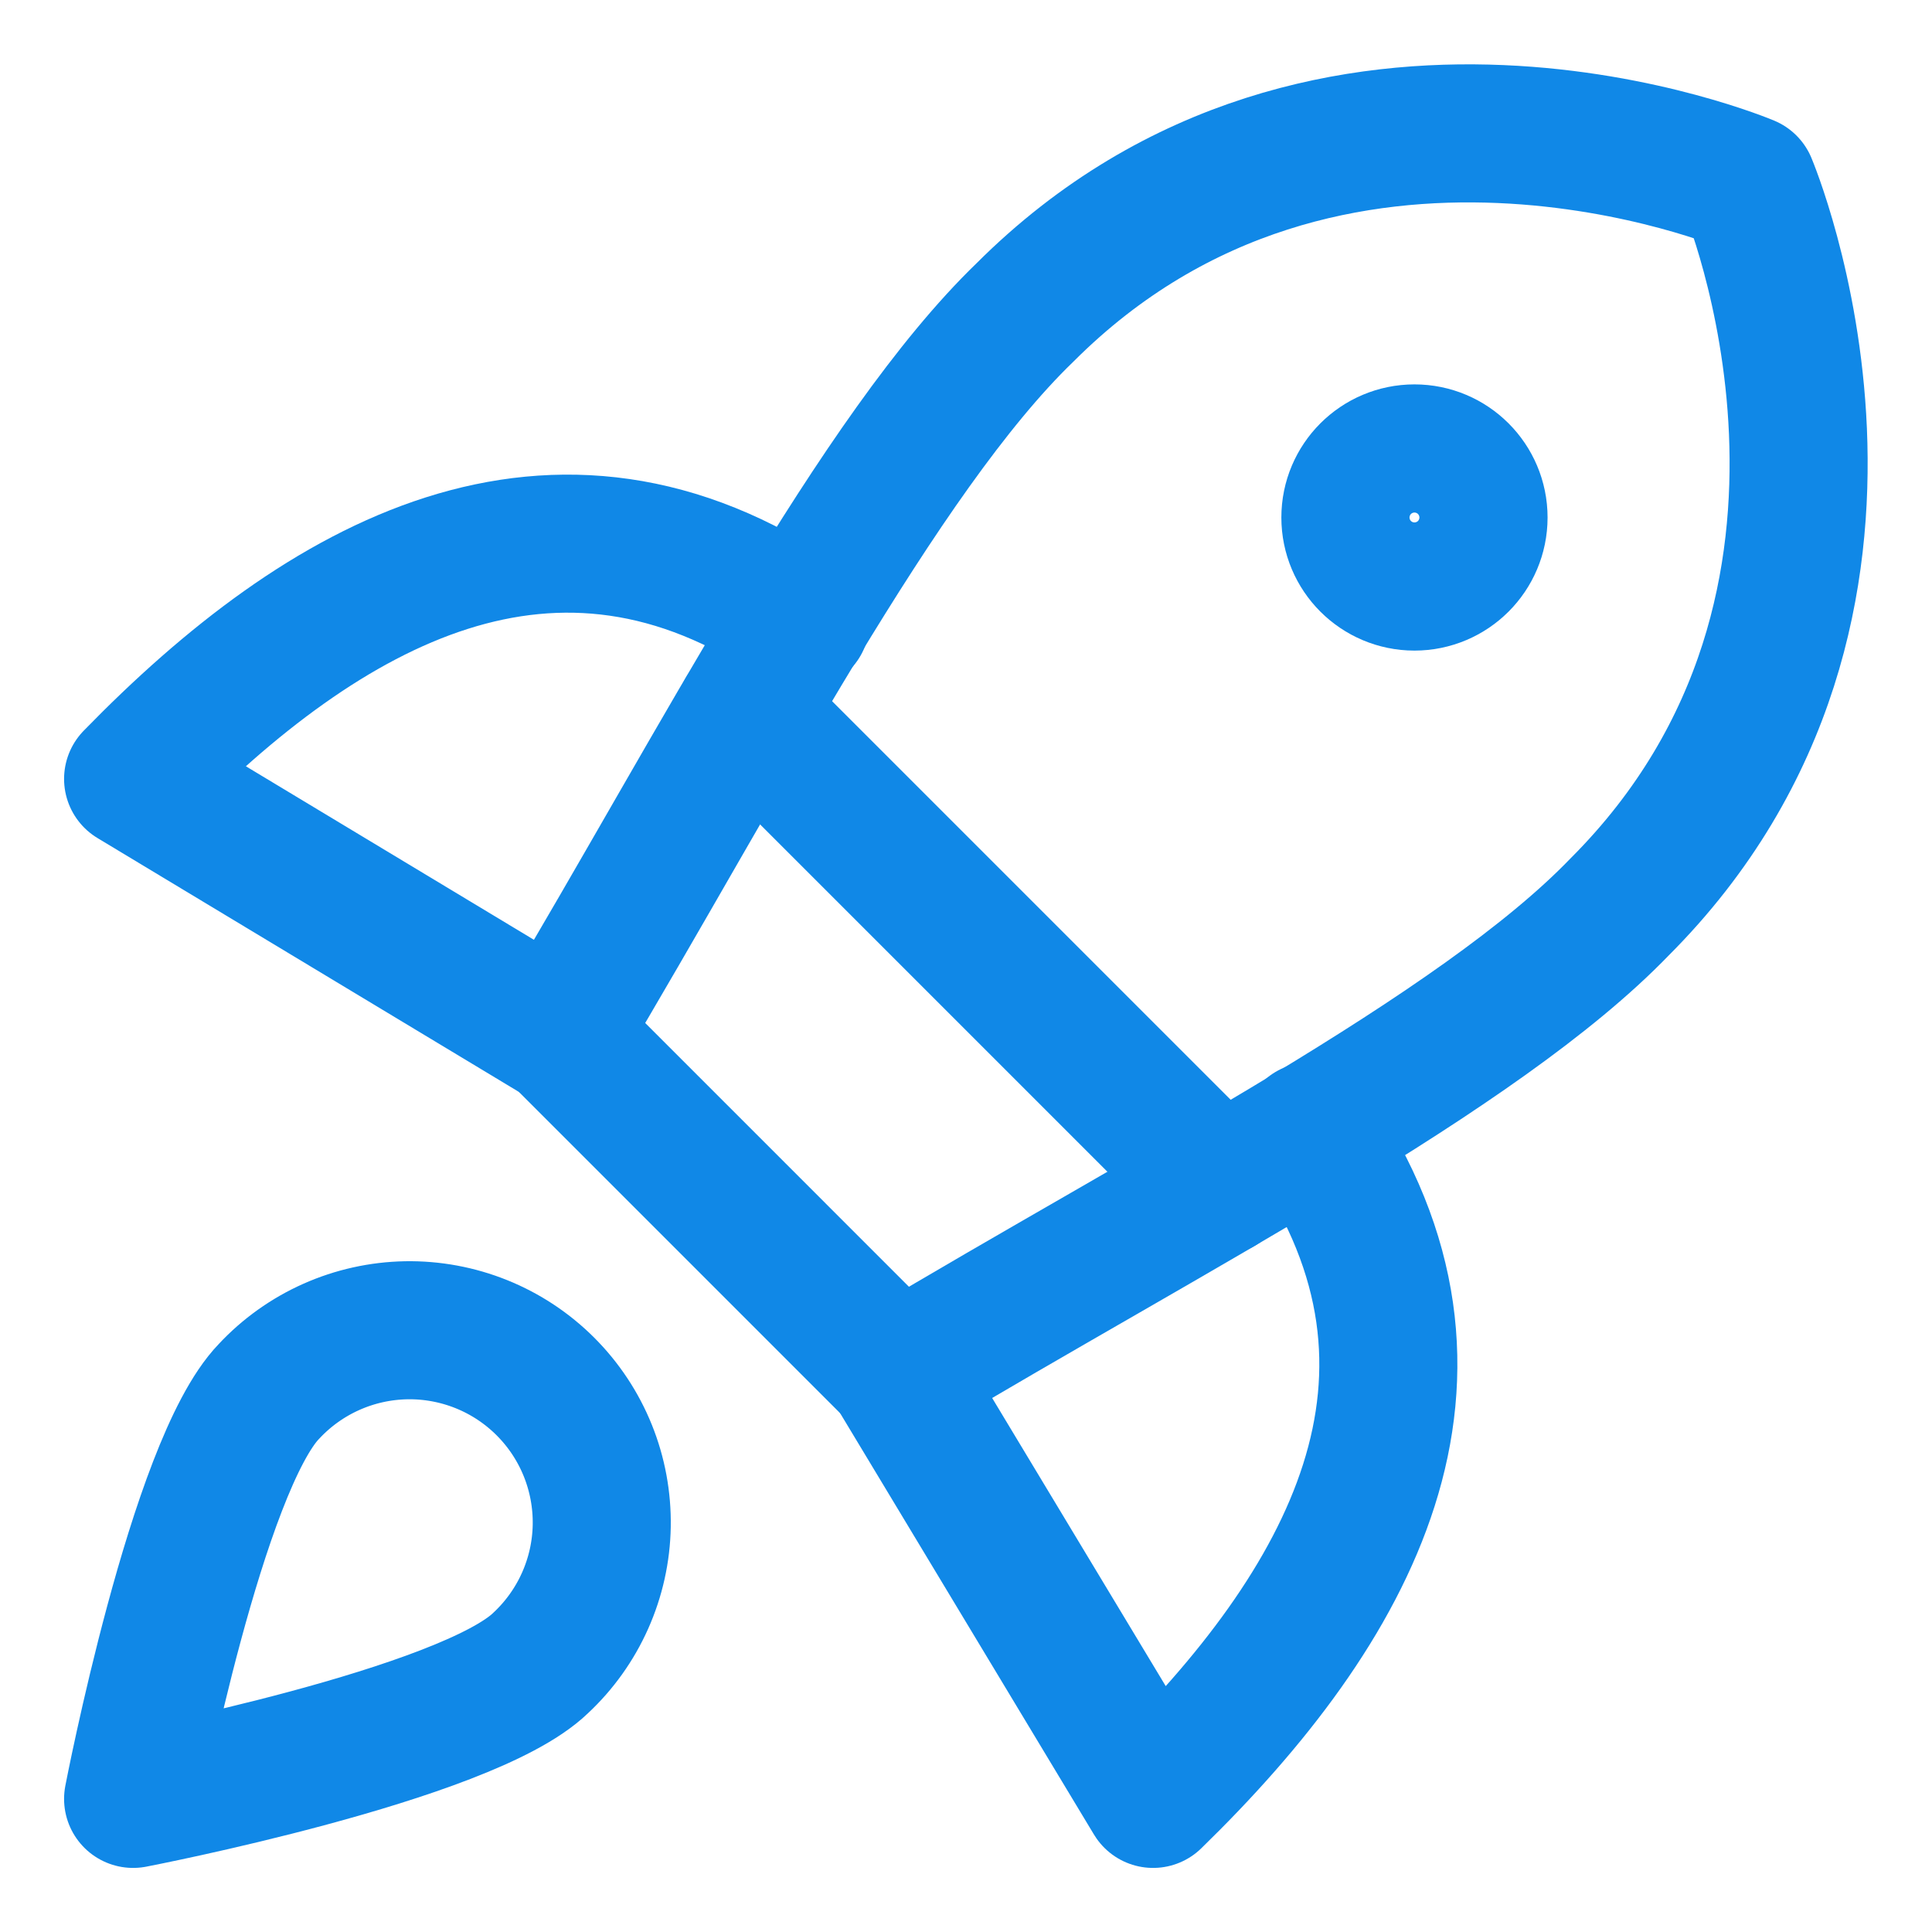
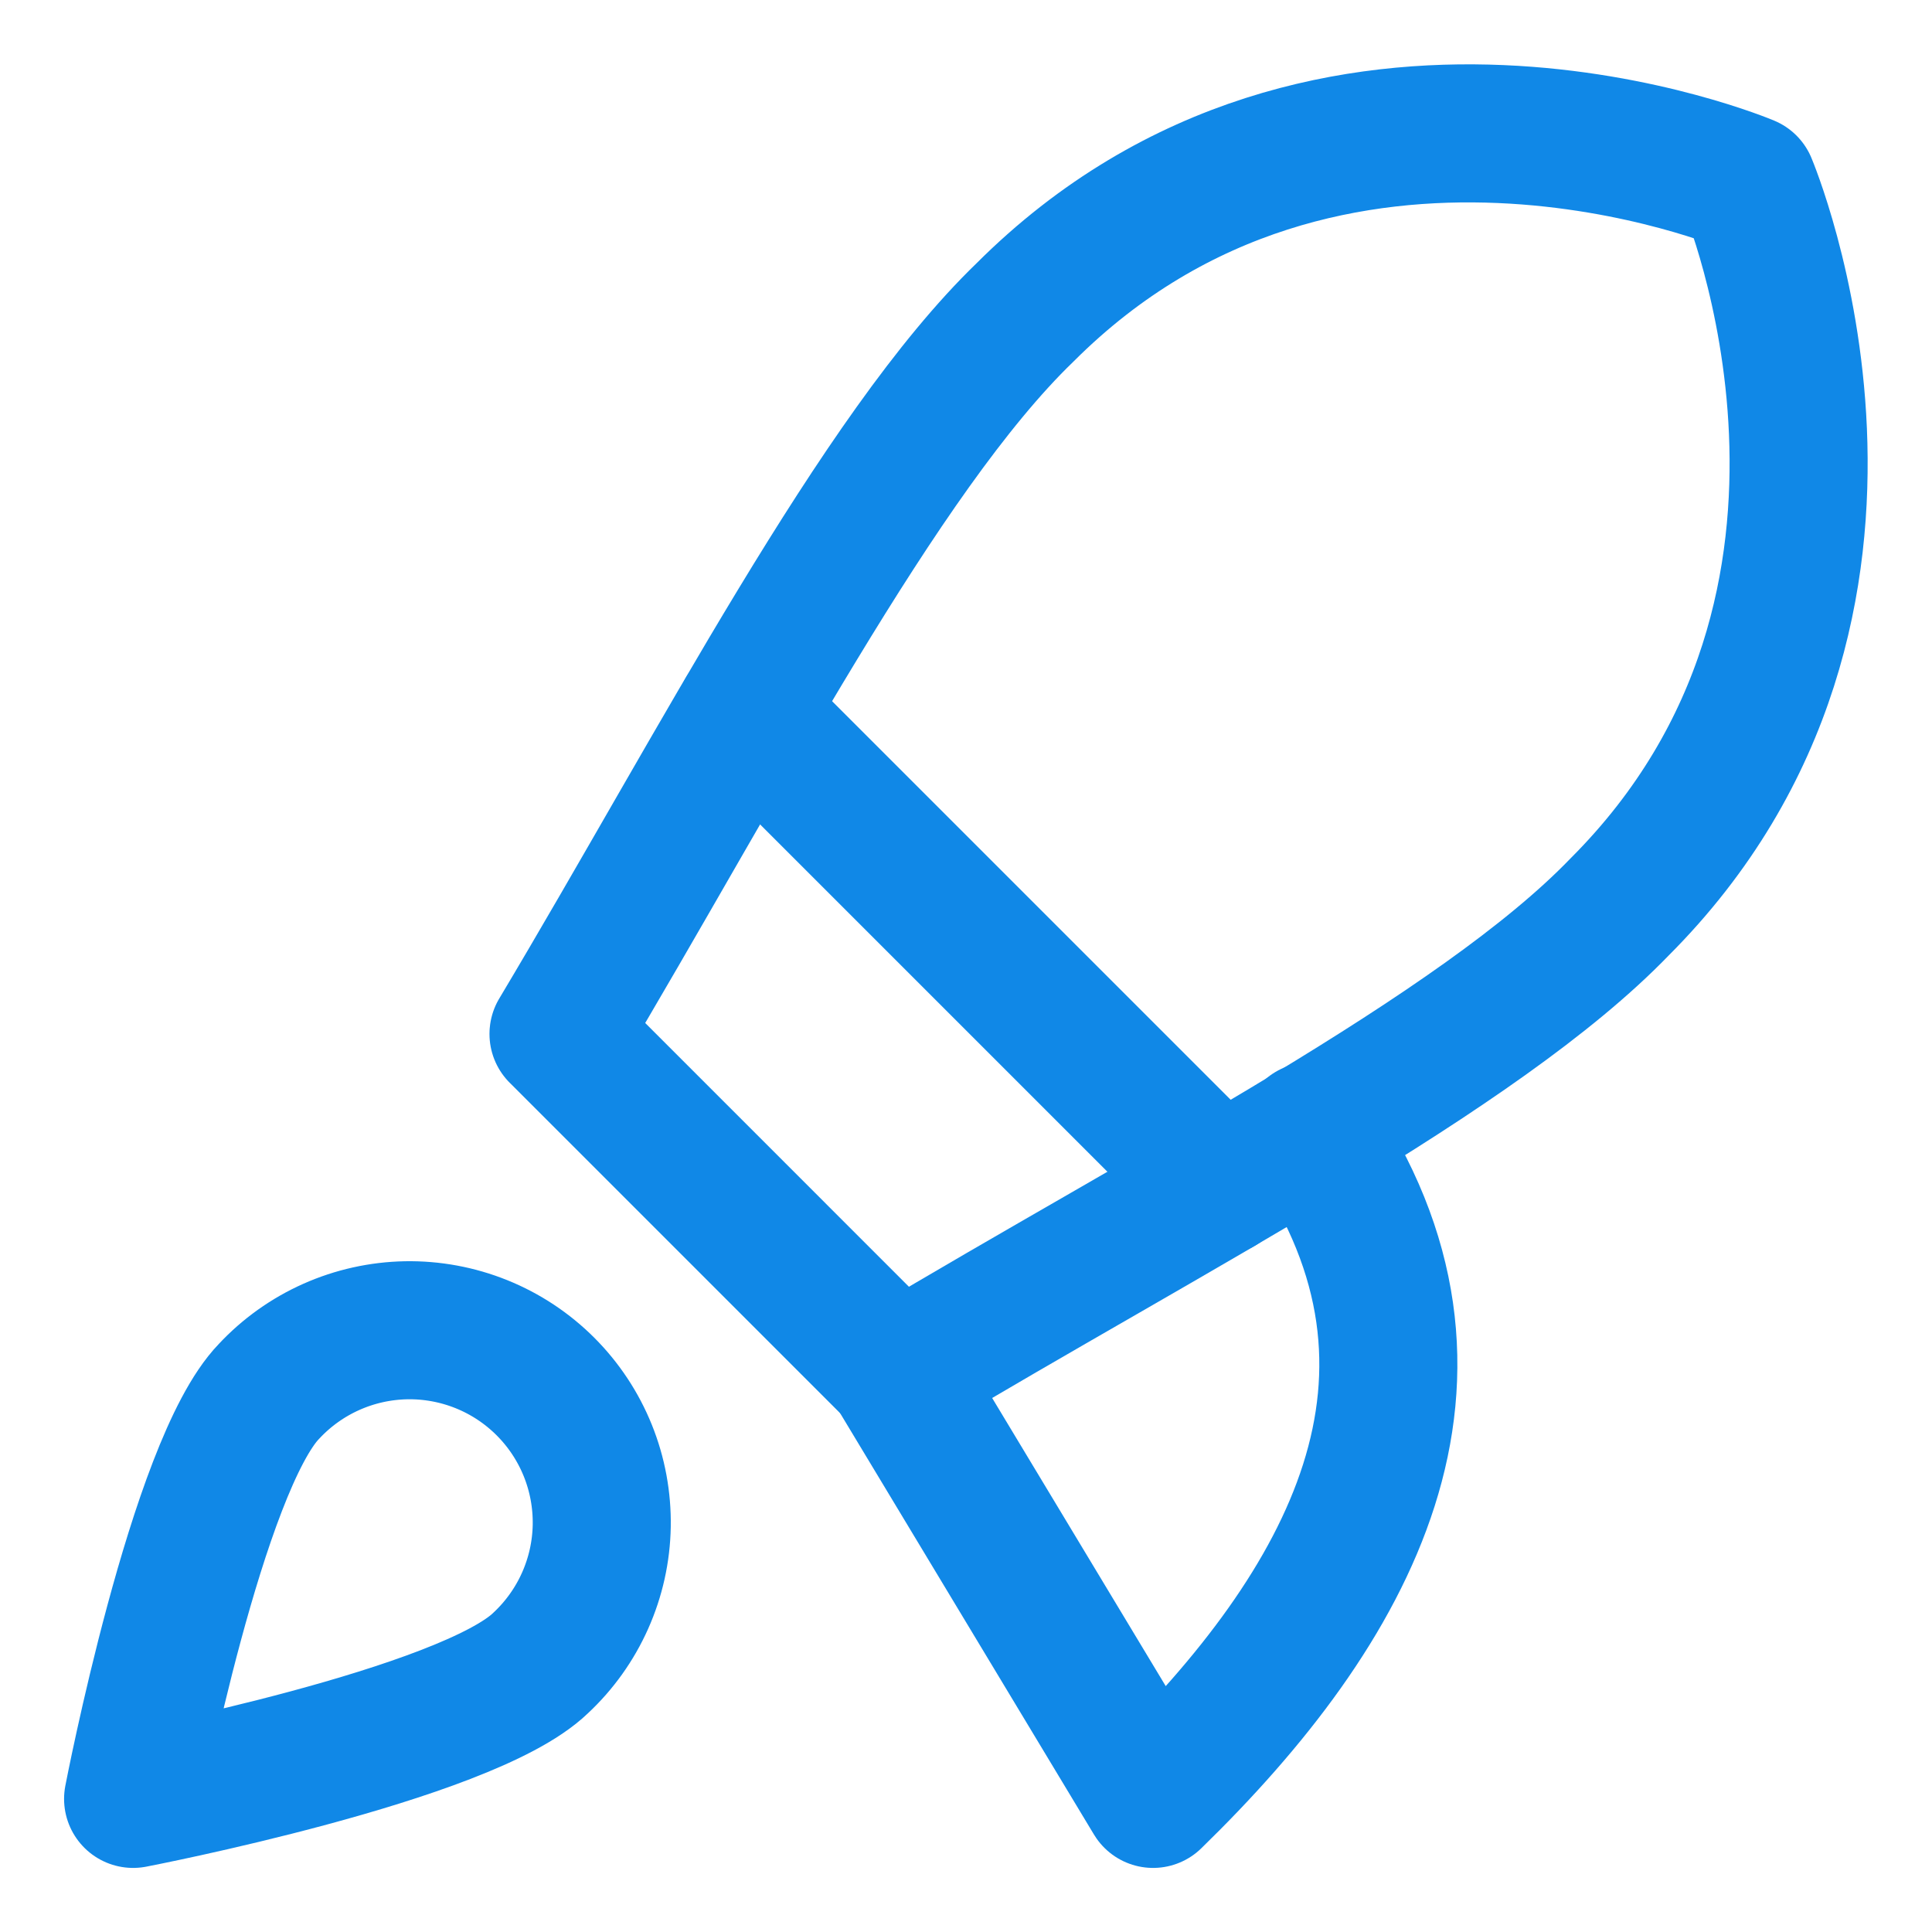
<svg xmlns="http://www.w3.org/2000/svg" fill="none" viewBox="-1.715 -1.715 48 48" id="Startup--Streamline-Core-Neon" height="48" width="48">
  <desc>
    Startup Streamline Icon: https://streamlinehq.com
  </desc>
  <g id="startup--shop-rocket-launch-startup">
    <path id="Vector" stroke="#1088e7" stroke-linecap="round" stroke-linejoin="round" d="m16.809 15.982 11.779 11.779" stroke-width="3.43" />
-     <path id="Vector_2" stroke="#1088e7" stroke-linecap="round" stroke-linejoin="round" d="M18.178 13.721c-6.112 -4.17 -11.811 -0.987 -16.586 3.916l10.569 6.367" stroke-width="3.43" />
    <path id="Vector_3" stroke="#1088e7" stroke-linecap="round" stroke-linejoin="round" d="M30.849 26.392C35.019 32.504 31.836 38.203 26.933 42.978l-6.367 -10.569" stroke-width="3.43" />
    <path id="Vector_4" stroke="#1088e7" stroke-linecap="round" stroke-linejoin="round" d="m12.161 23.972 8.436 8.437C27.347 28.366 35.019 24.45 38.521 20.82c7.577 -7.577 3.184 -17.955 3.184 -17.955S31.326 -1.528 23.749 6.049c-3.629 3.502 -7.577 11.206 -11.588 17.924Z" stroke-width="3.43" />
-     <path id="Vector_5" stroke="#1088e7" stroke-linecap="round" stroke-linejoin="round" d="M33.427 12.734c0.879 0 1.592 -0.713 1.592 -1.592s-0.713 -1.592 -1.592 -1.592 -1.592 0.713 -1.592 1.592 0.713 1.592 1.592 1.592Z" stroke-width="3.43" />
    <path id="Vector_6" stroke="#1088e7" stroke-linecap="round" stroke-linejoin="round" d="M11.716 39.603c-1.846 1.783 -10.124 3.375 -10.124 3.375s1.592 -8.277 3.375 -10.124c0.437 -0.469 0.964 -0.845 1.55 -1.106 0.586 -0.261 1.218 -0.401 1.859 -0.413 0.641 -0.011 1.278 0.107 1.873 0.347 0.595 0.24 1.135 0.598 1.588 1.051 0.453 0.453 0.811 0.994 1.051 1.588 0.24 0.594 0.358 1.231 0.347 1.873 -0.011 0.641 -0.152 1.273 -0.413 1.859 -0.261 0.586 -0.637 1.113 -1.106 1.55Z" stroke-width="3.43" />
  </g>
</svg>